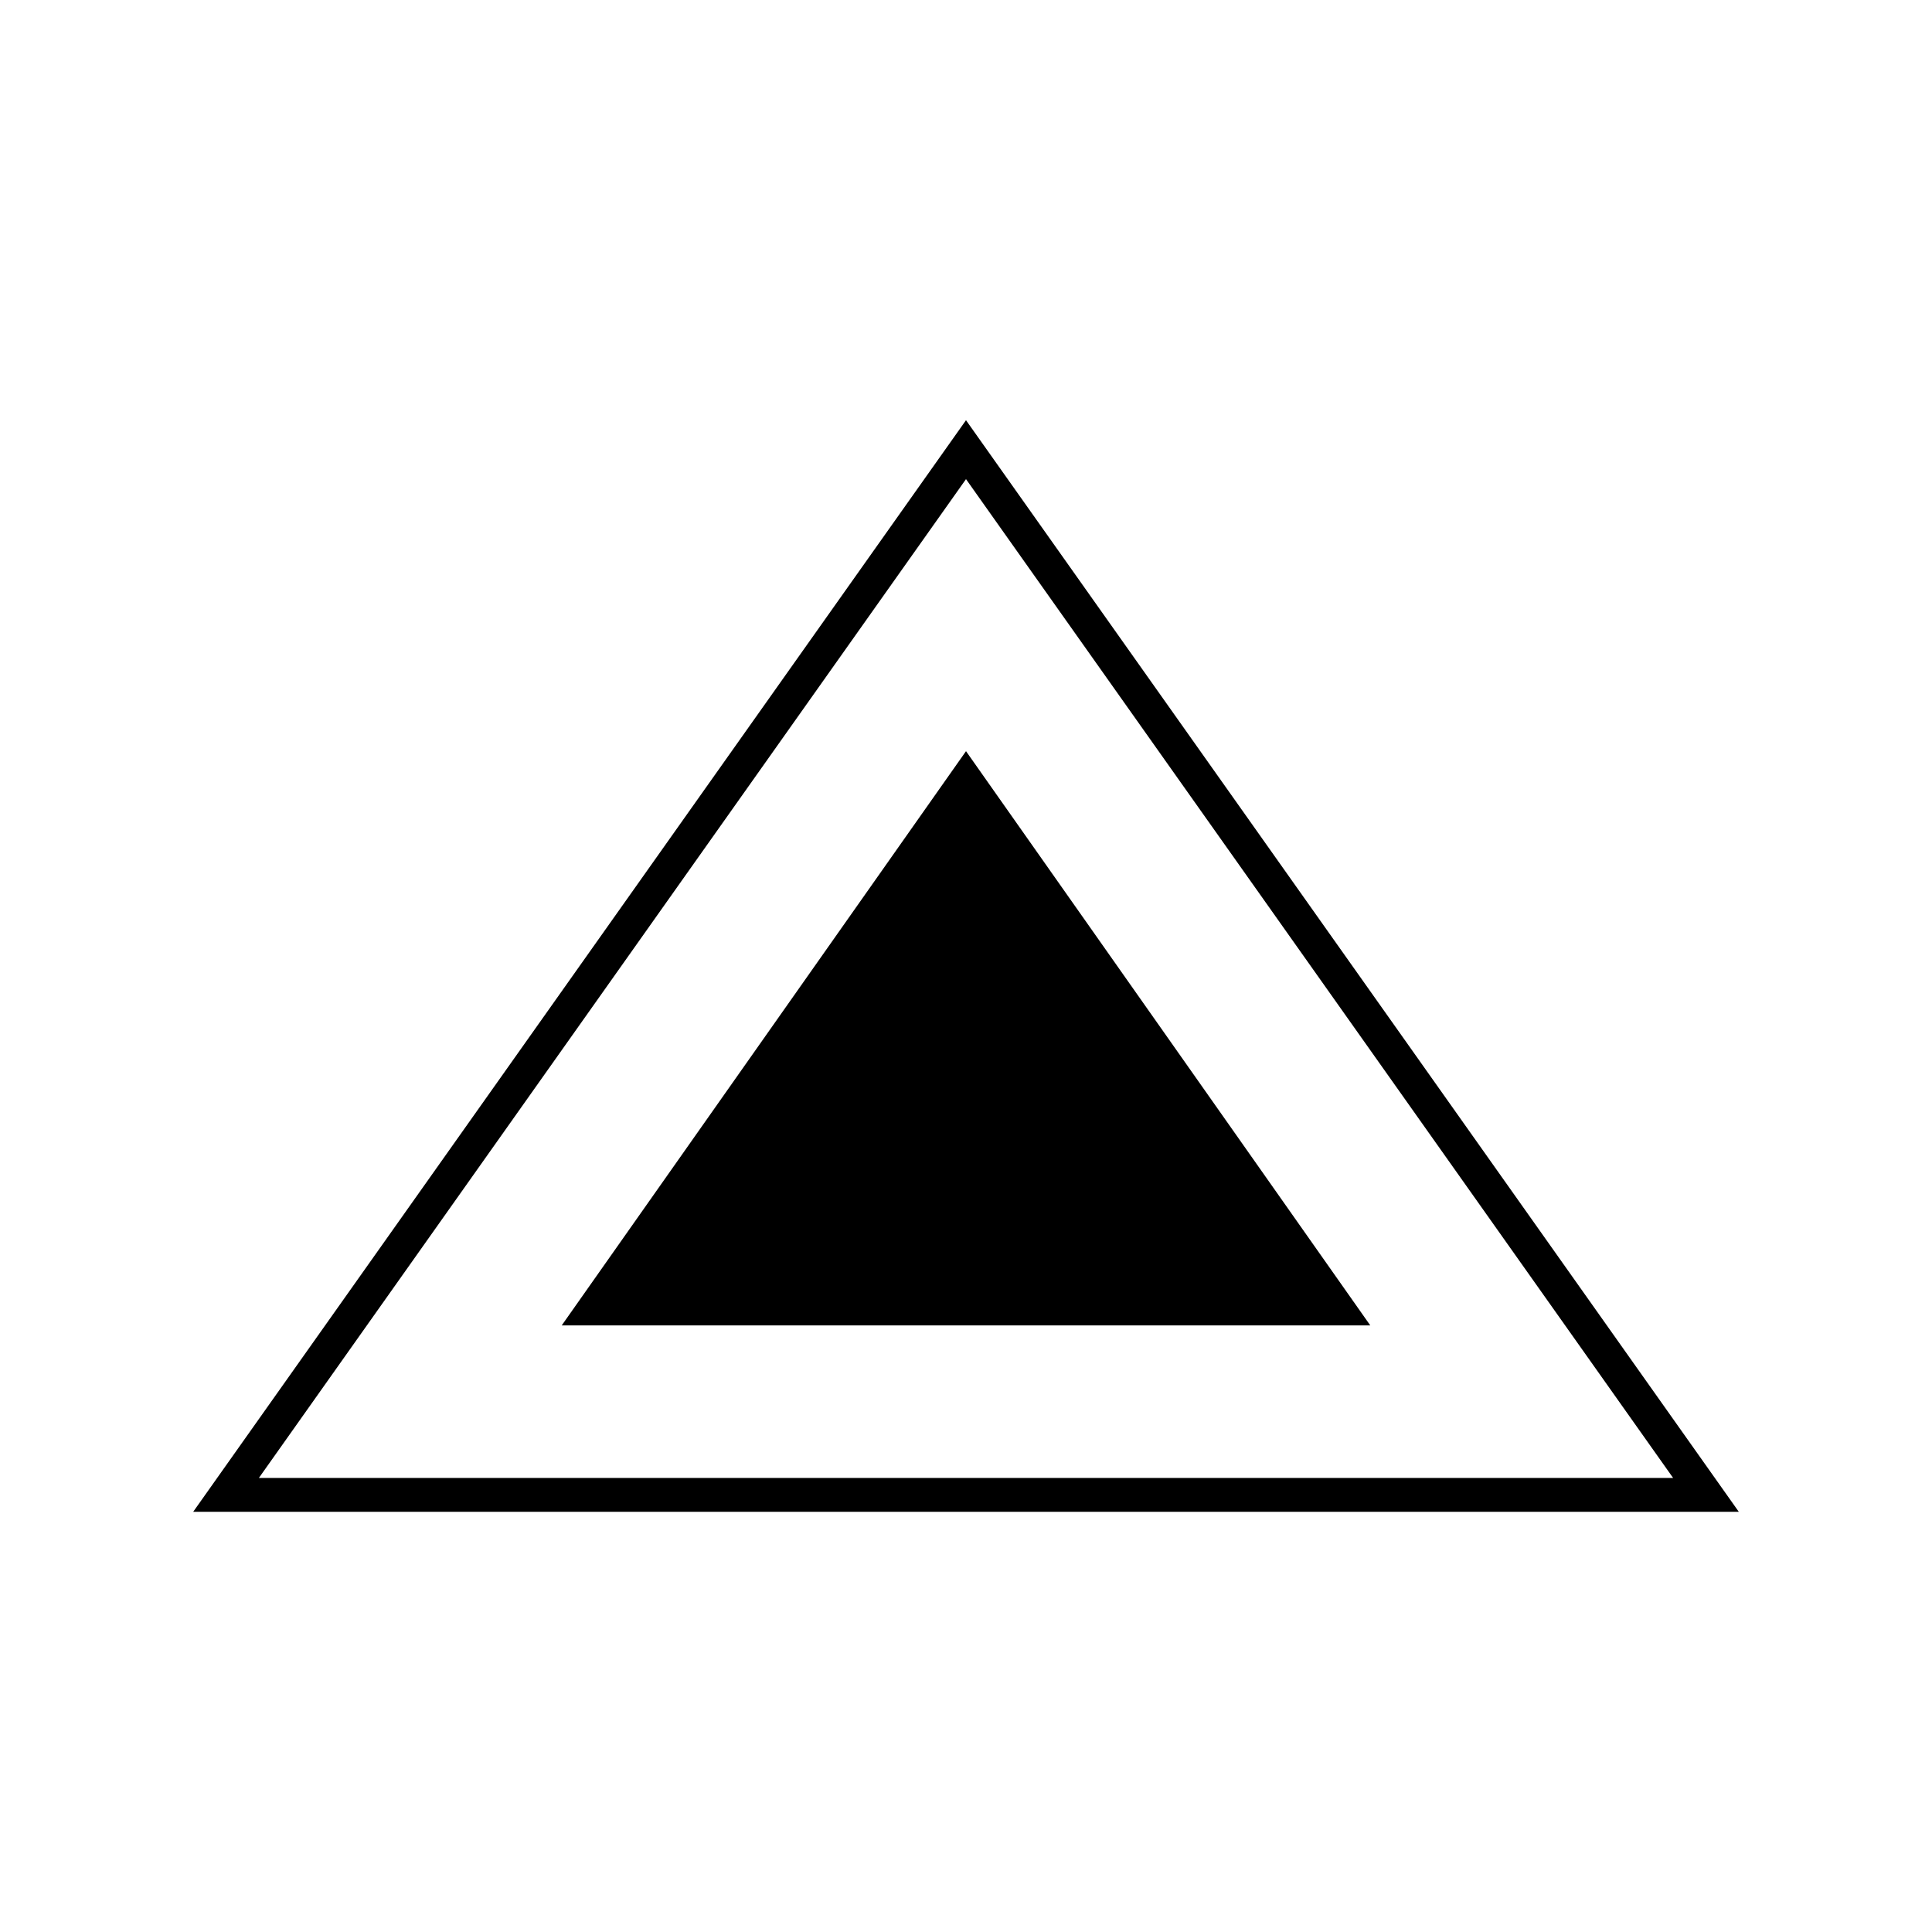
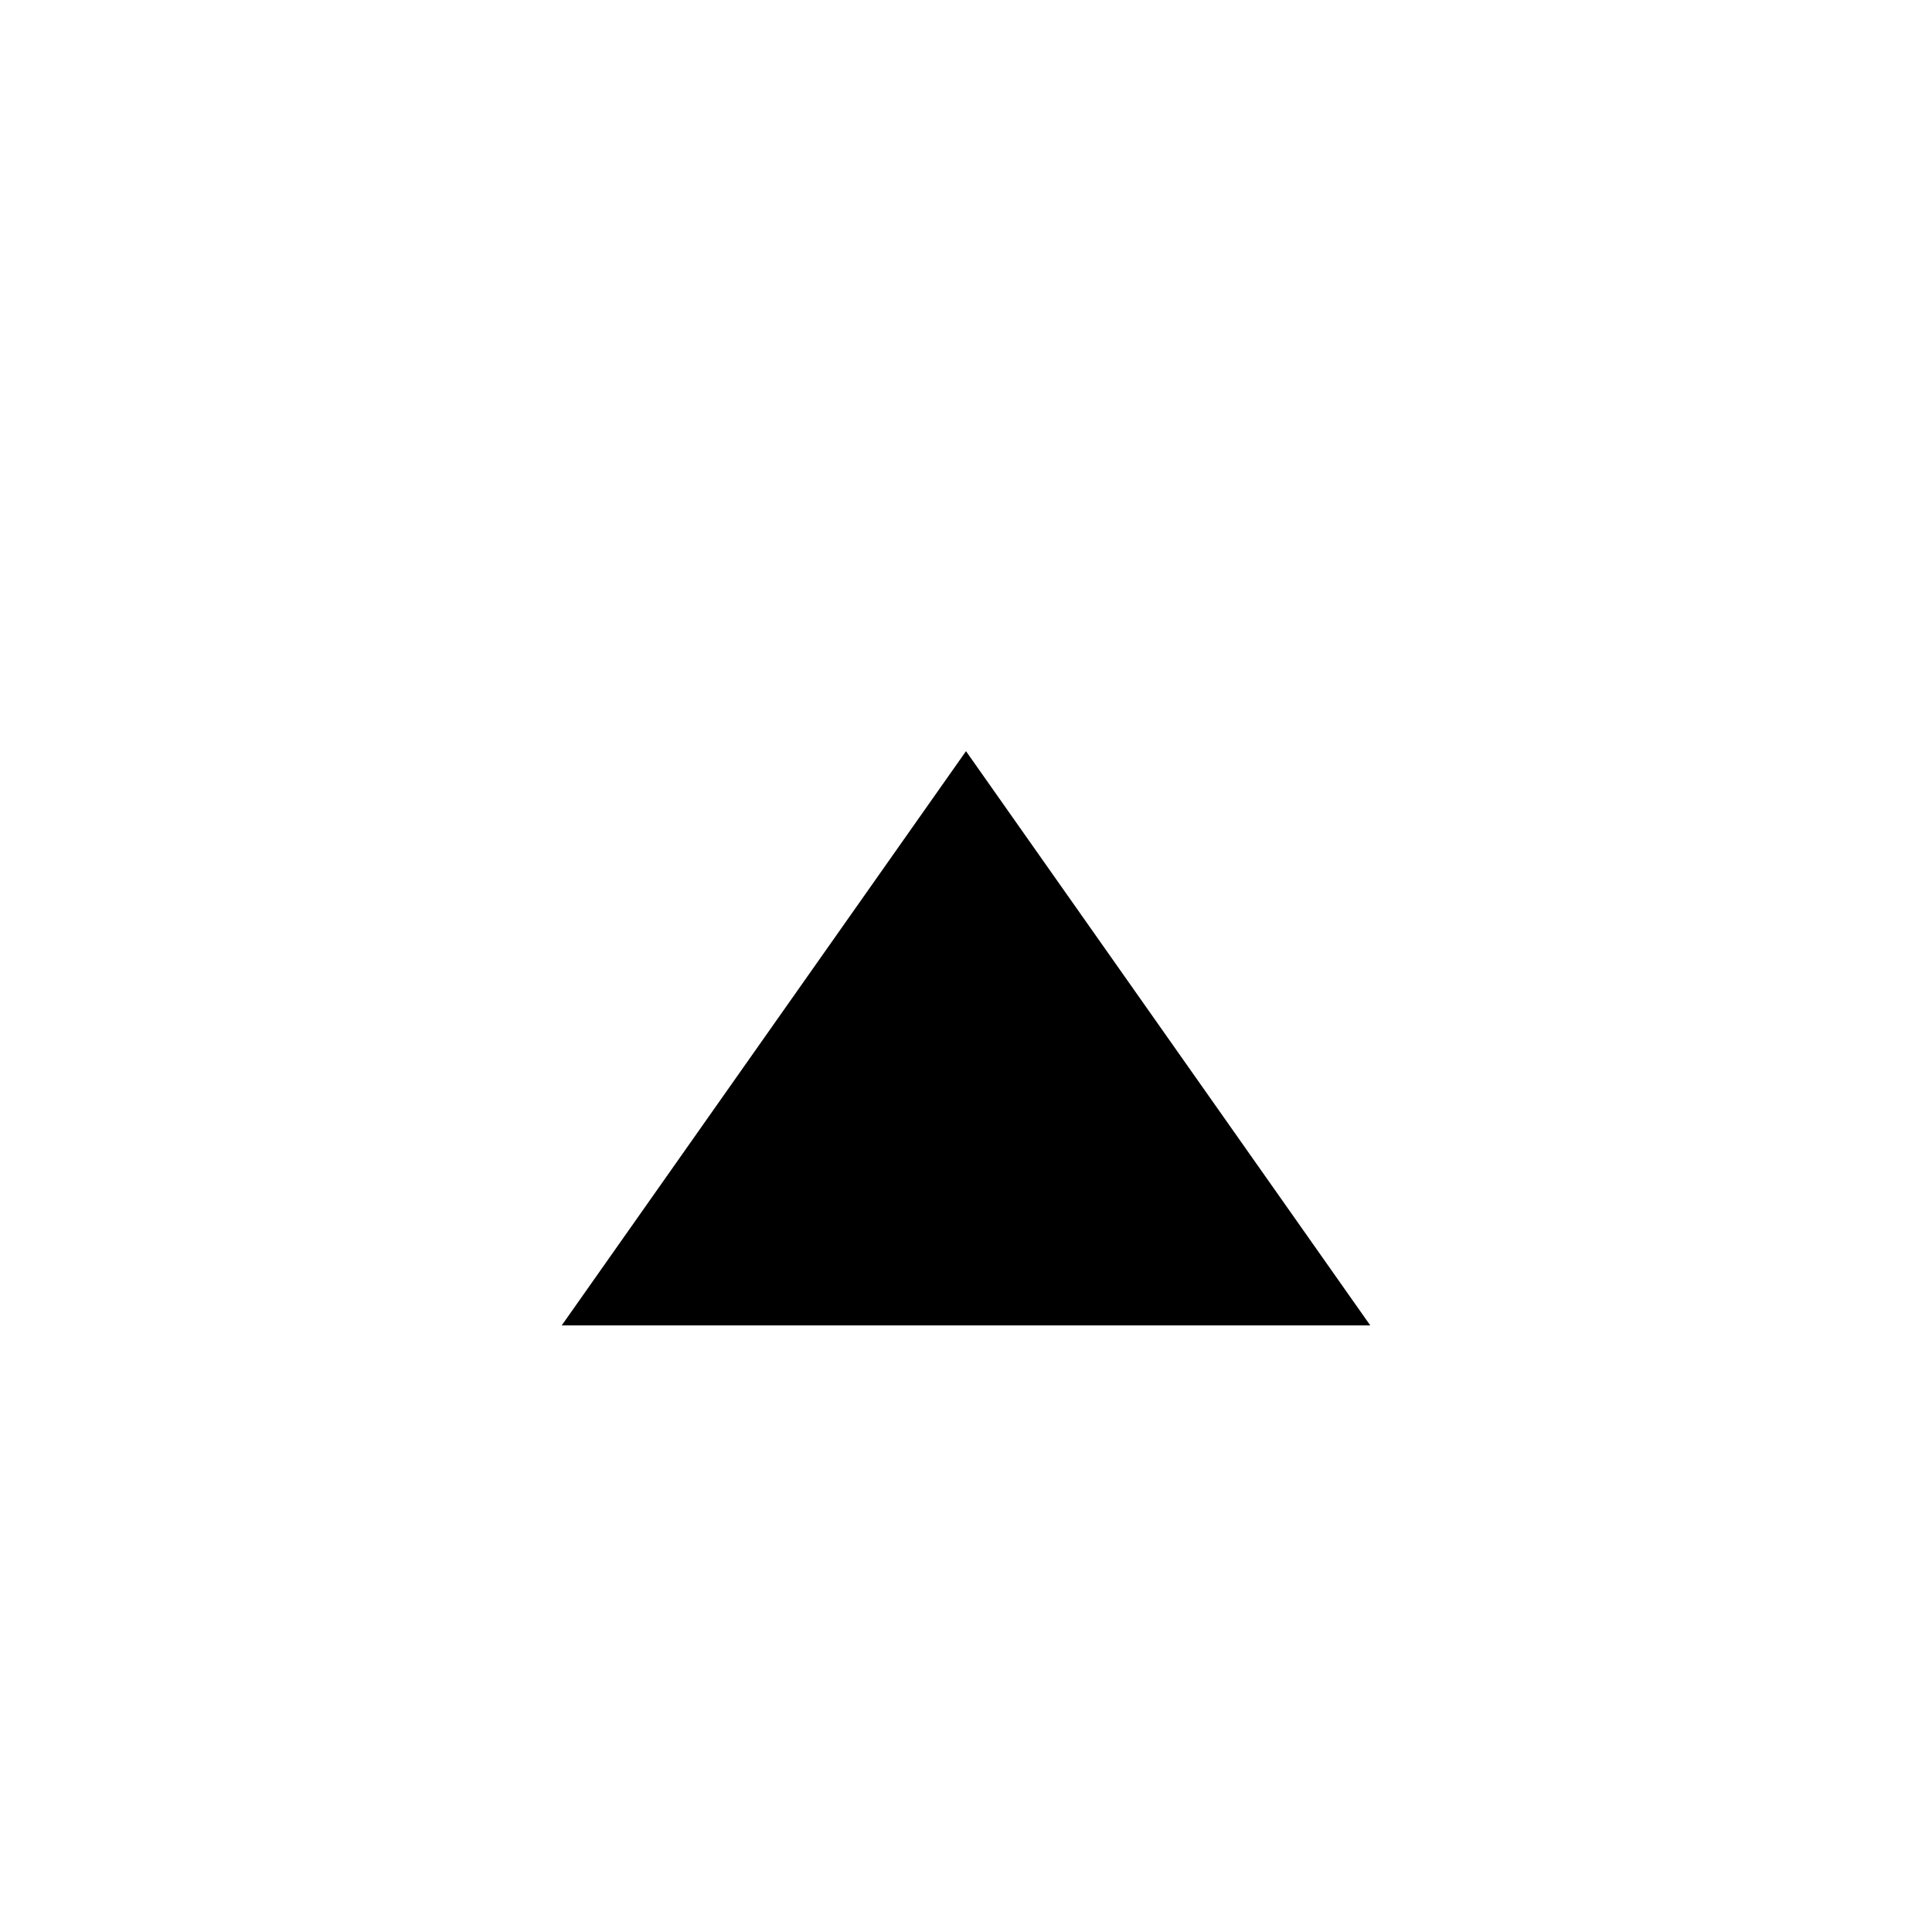
<svg xmlns="http://www.w3.org/2000/svg" data-bbox="20 43.5 160 113" viewBox="0 0 200 200" height="200" width="200" data-type="shape">
  <g>
-     <path d="M100 43.5l-80 113h160l-80-113zm0 6.099l73.202 103.399H26.798L100 49.599z" />
-     <path d="M100 77.761l-41.851 59.445h83.702L100 77.761z" />
+     <path d="M100 77.761l-41.851 59.445h83.702z" />
  </g>
</svg>